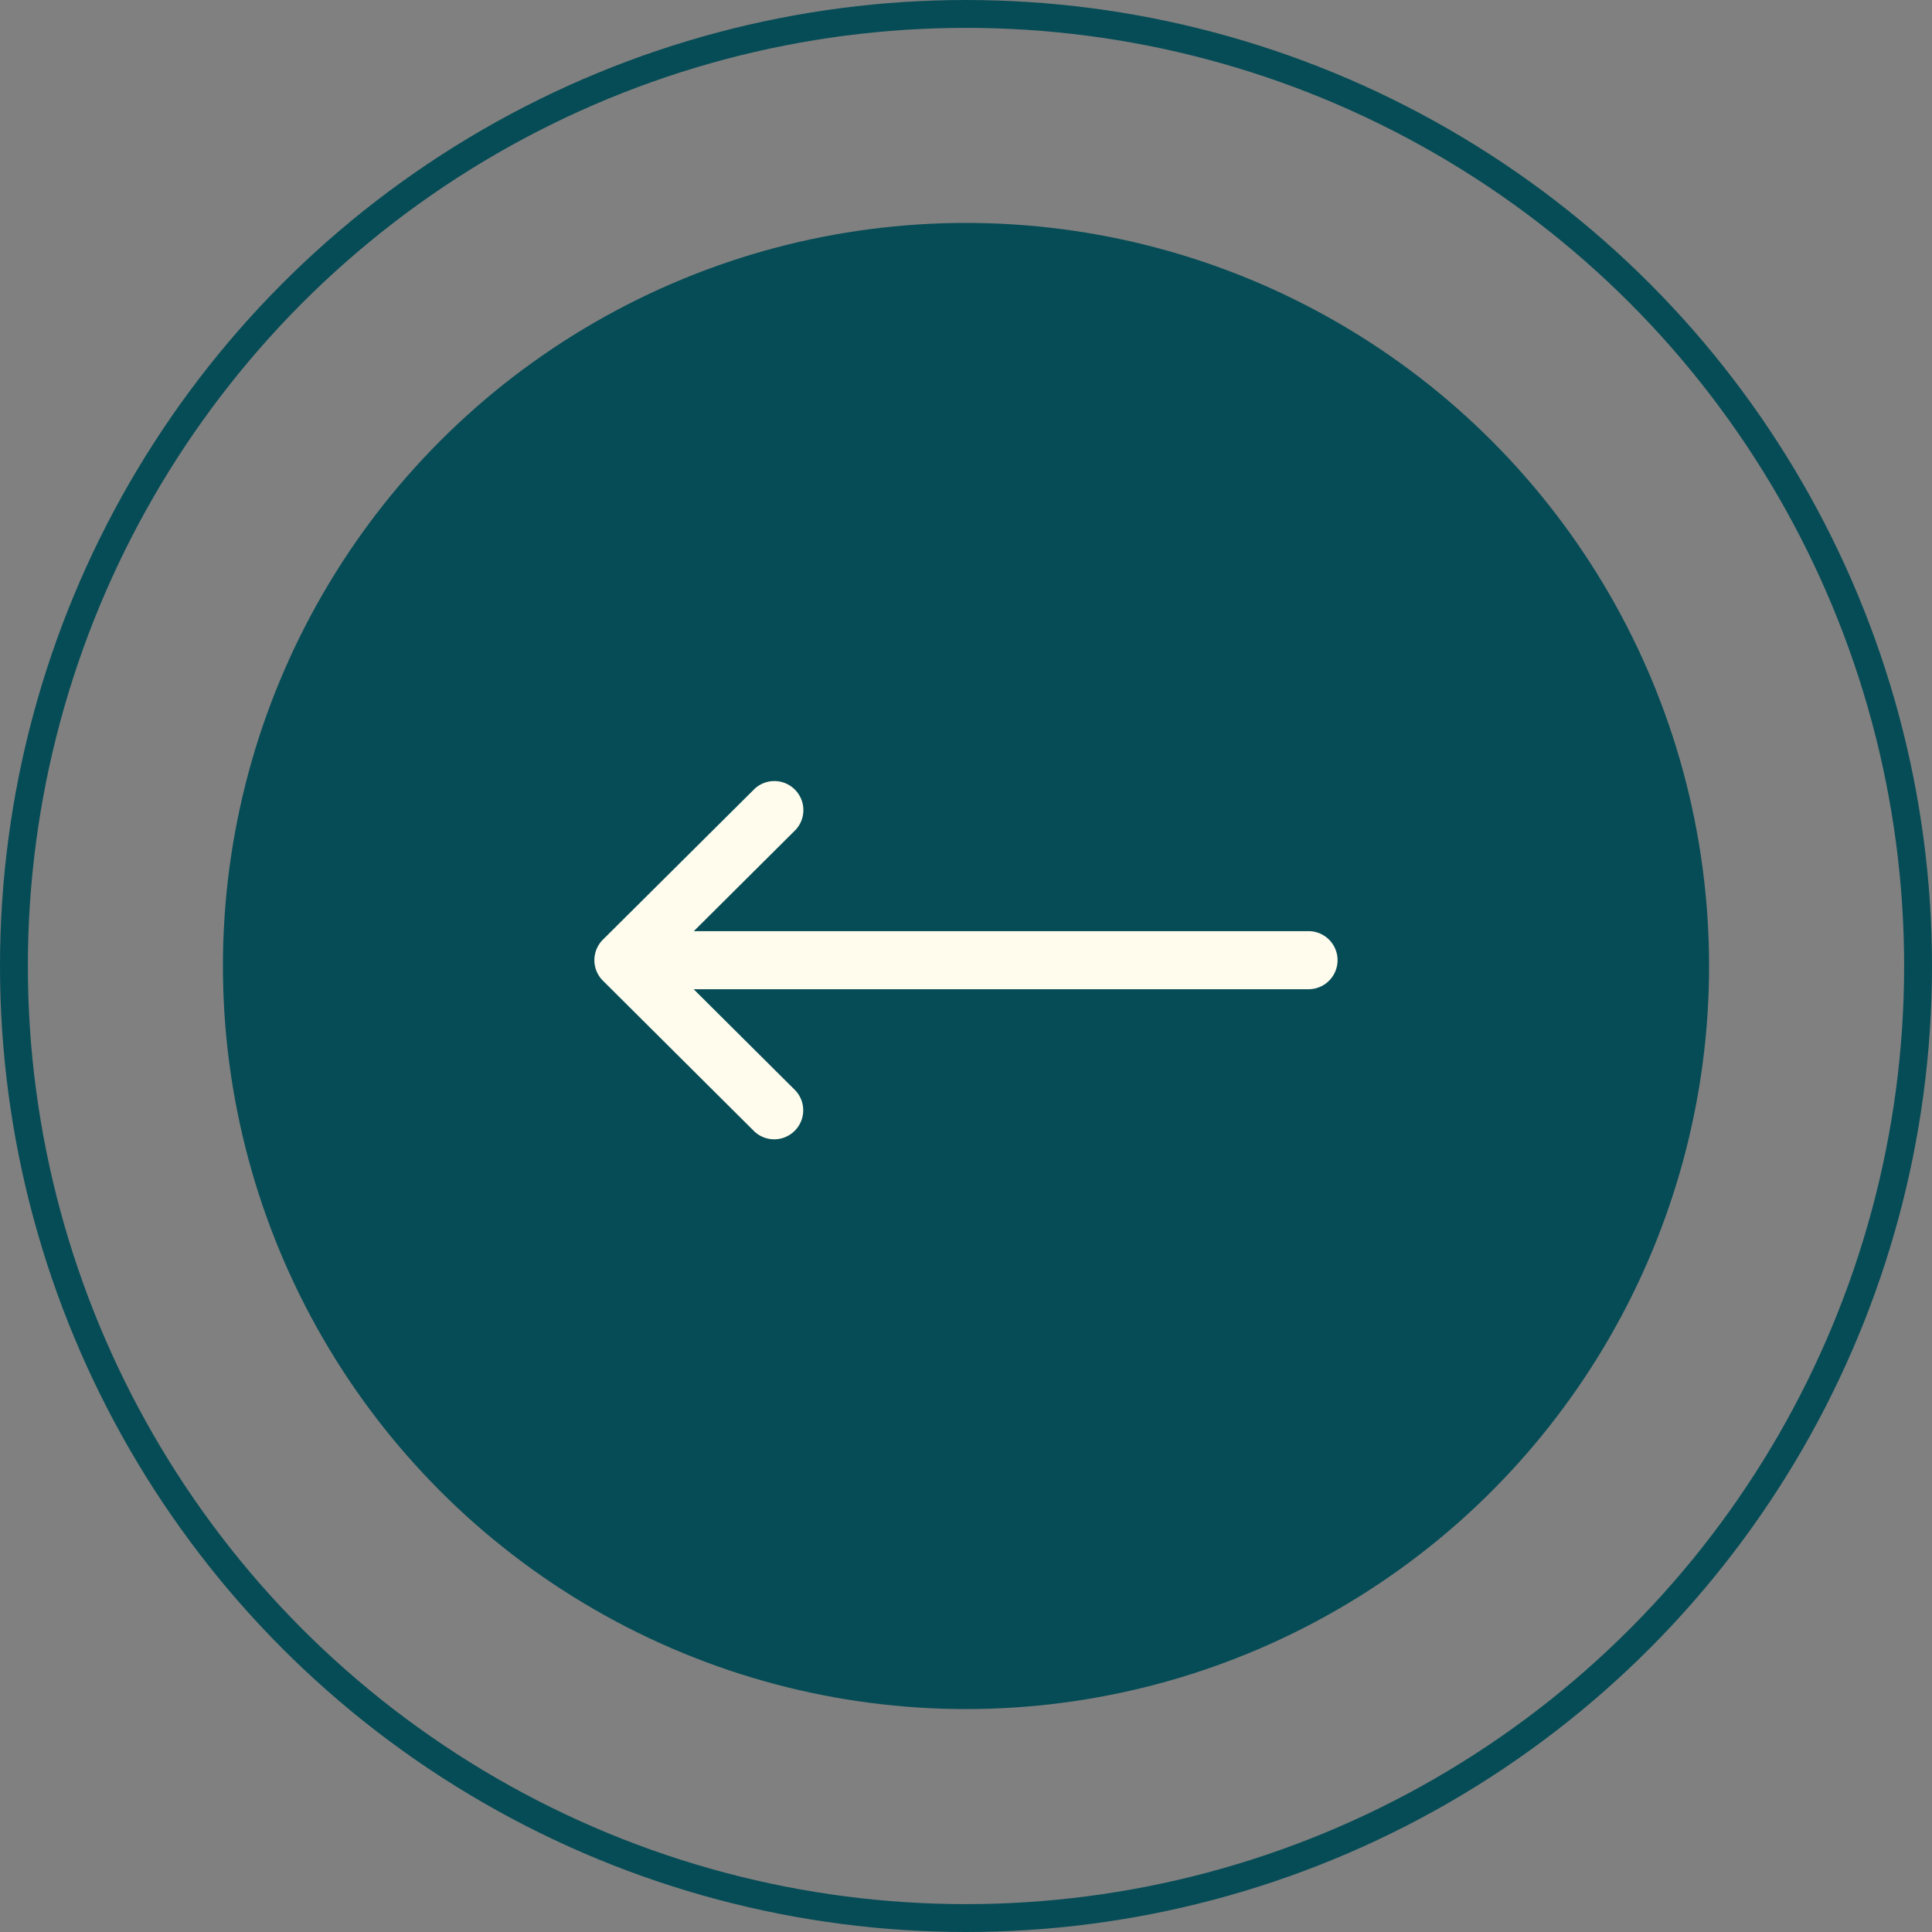
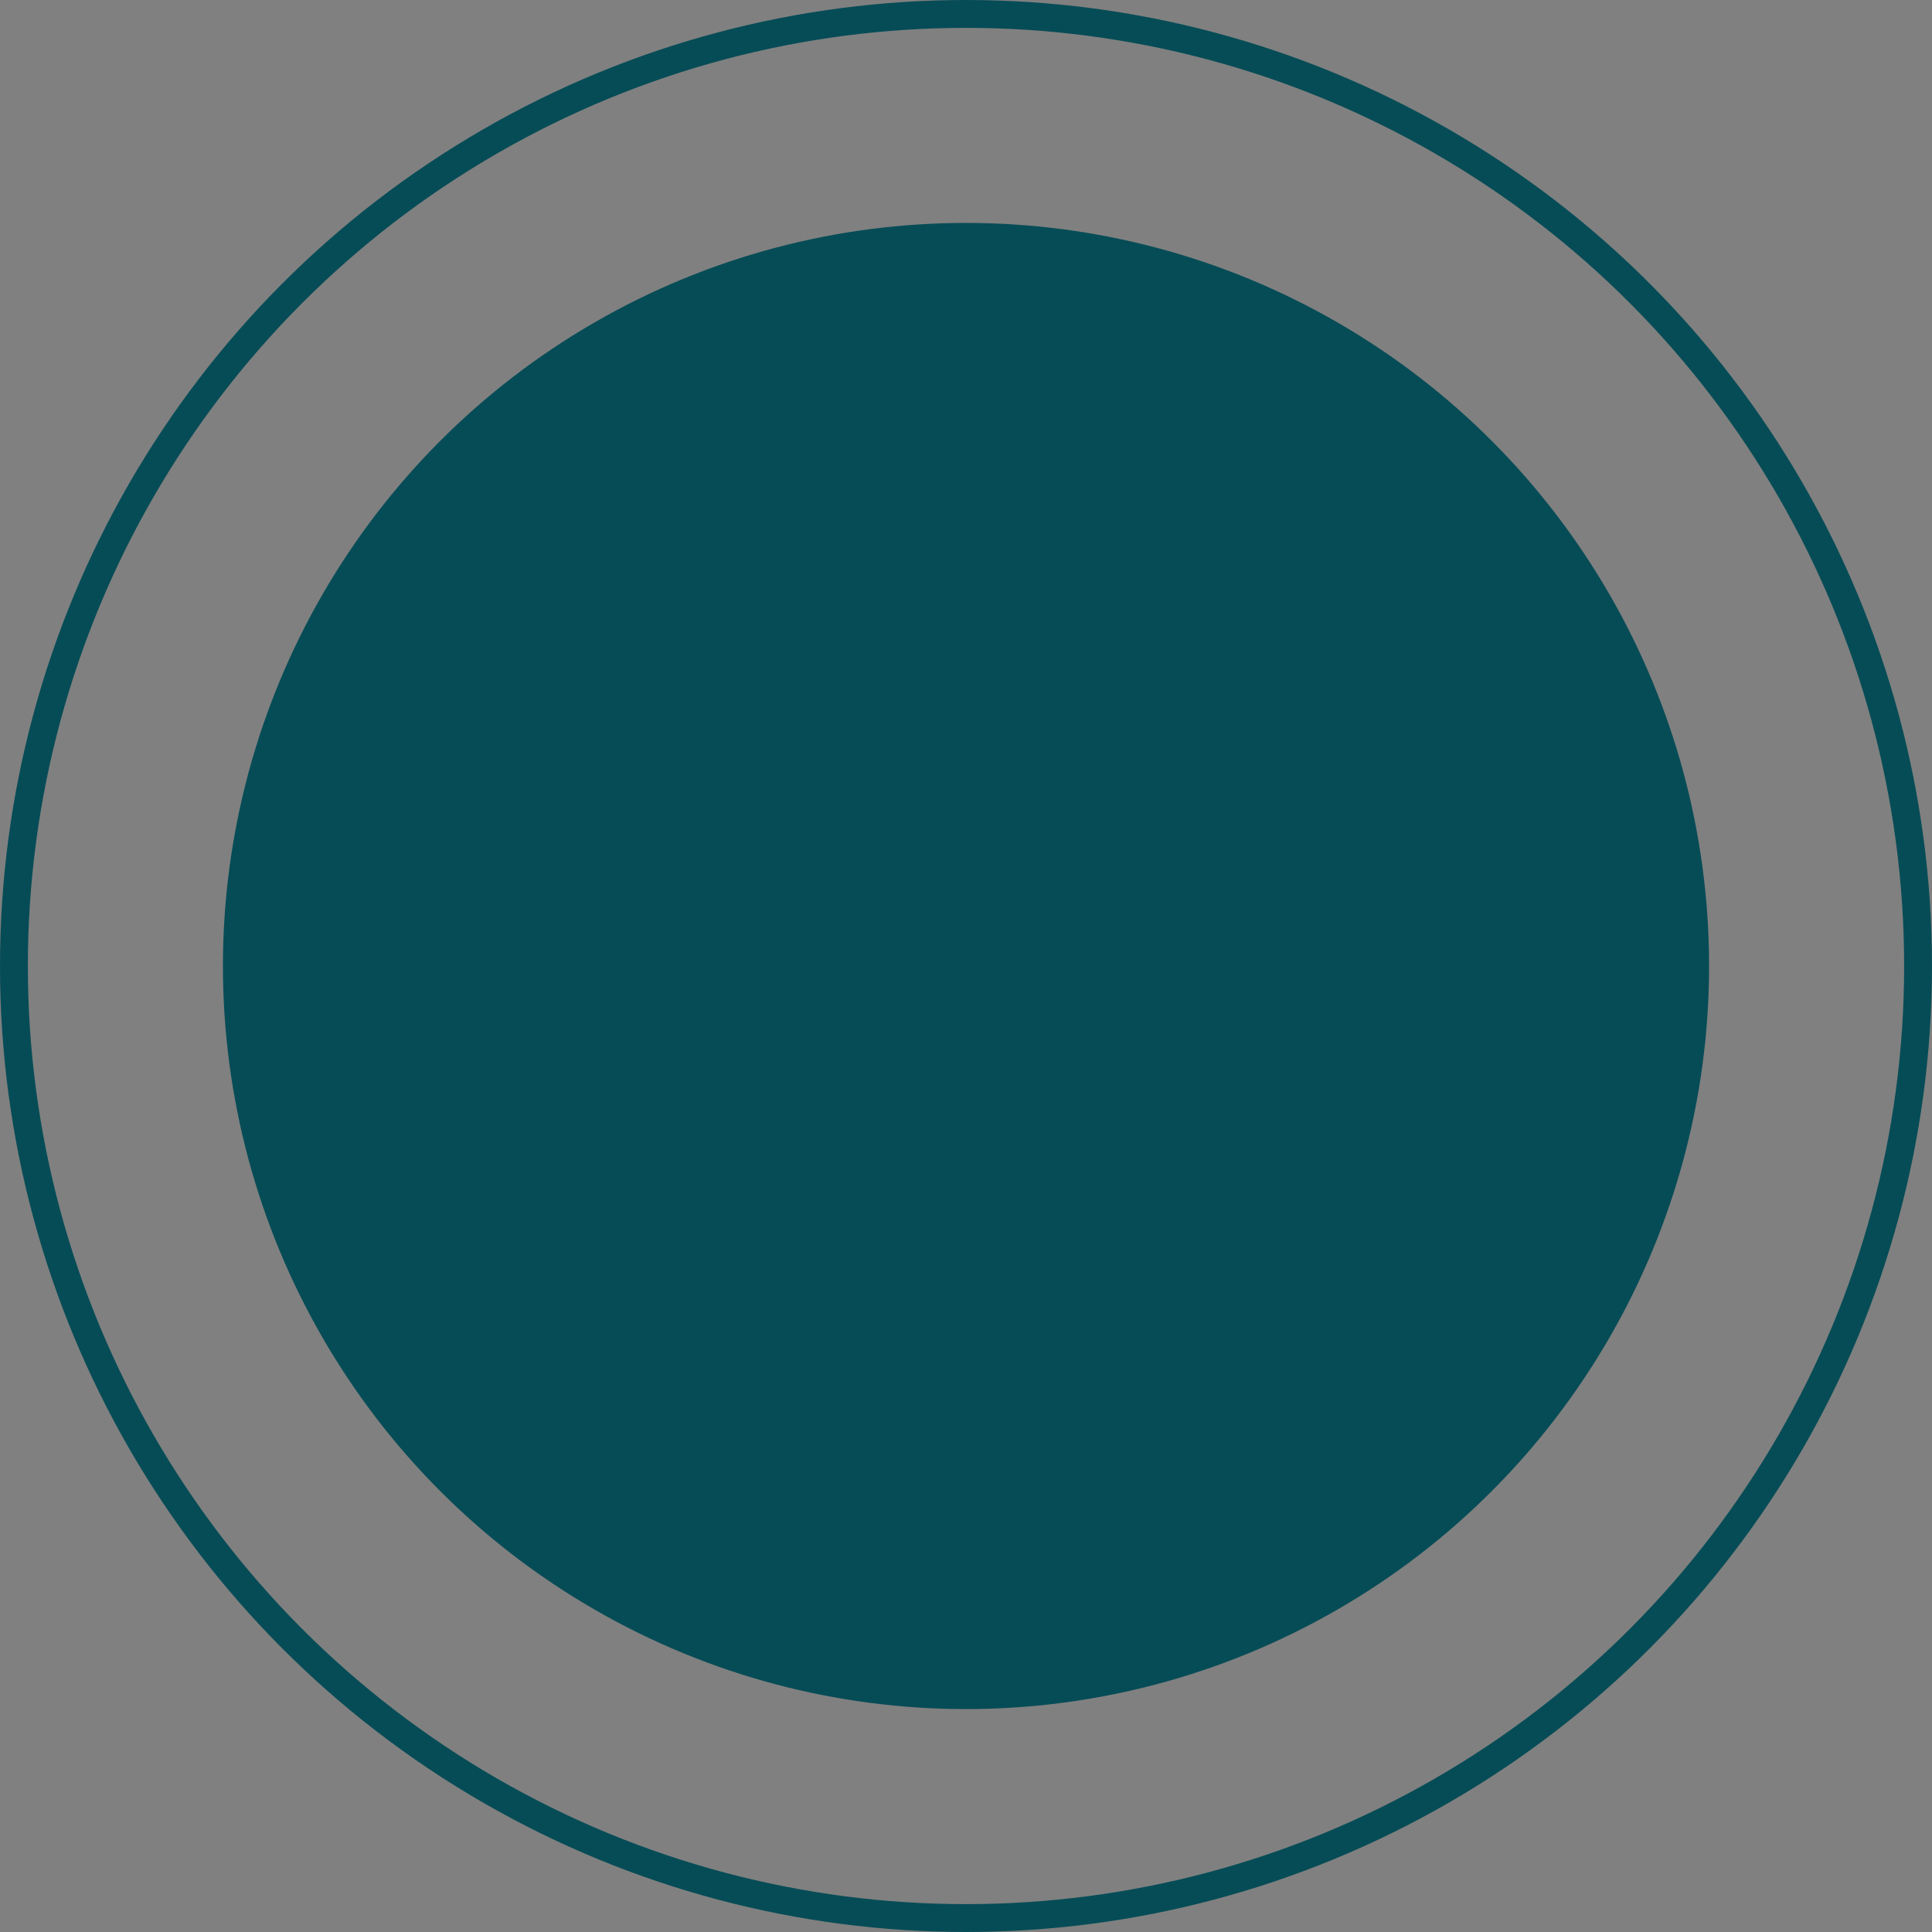
<svg xmlns="http://www.w3.org/2000/svg" width="52" height="52">
  <rect width="100%" height="100%" fill="#808080" stroke="none" />
  <circle cx="26" cy="26" r="25.625" fill="none" stroke="#064c56" stroke-width=".75" />
  <circle cx="26" cy="26" r="20" fill="#064c56" />
-   <path d="M16.229 26.397h0l4.082 4.063a.78.78 0 0 0 1.08-.026.78.78 0 0 0 .02-1.081l-2.741-2.728h16.549a.78.78 0 1 0 0-1.563H18.674l2.741-2.728a.78.78 0 0 0-.02-1.081.78.78 0 0 0-1.08-.026l-4.085 4.061h0a.78.78 0 0 0-.001 1.109z" fill="#fffced" />
</svg>